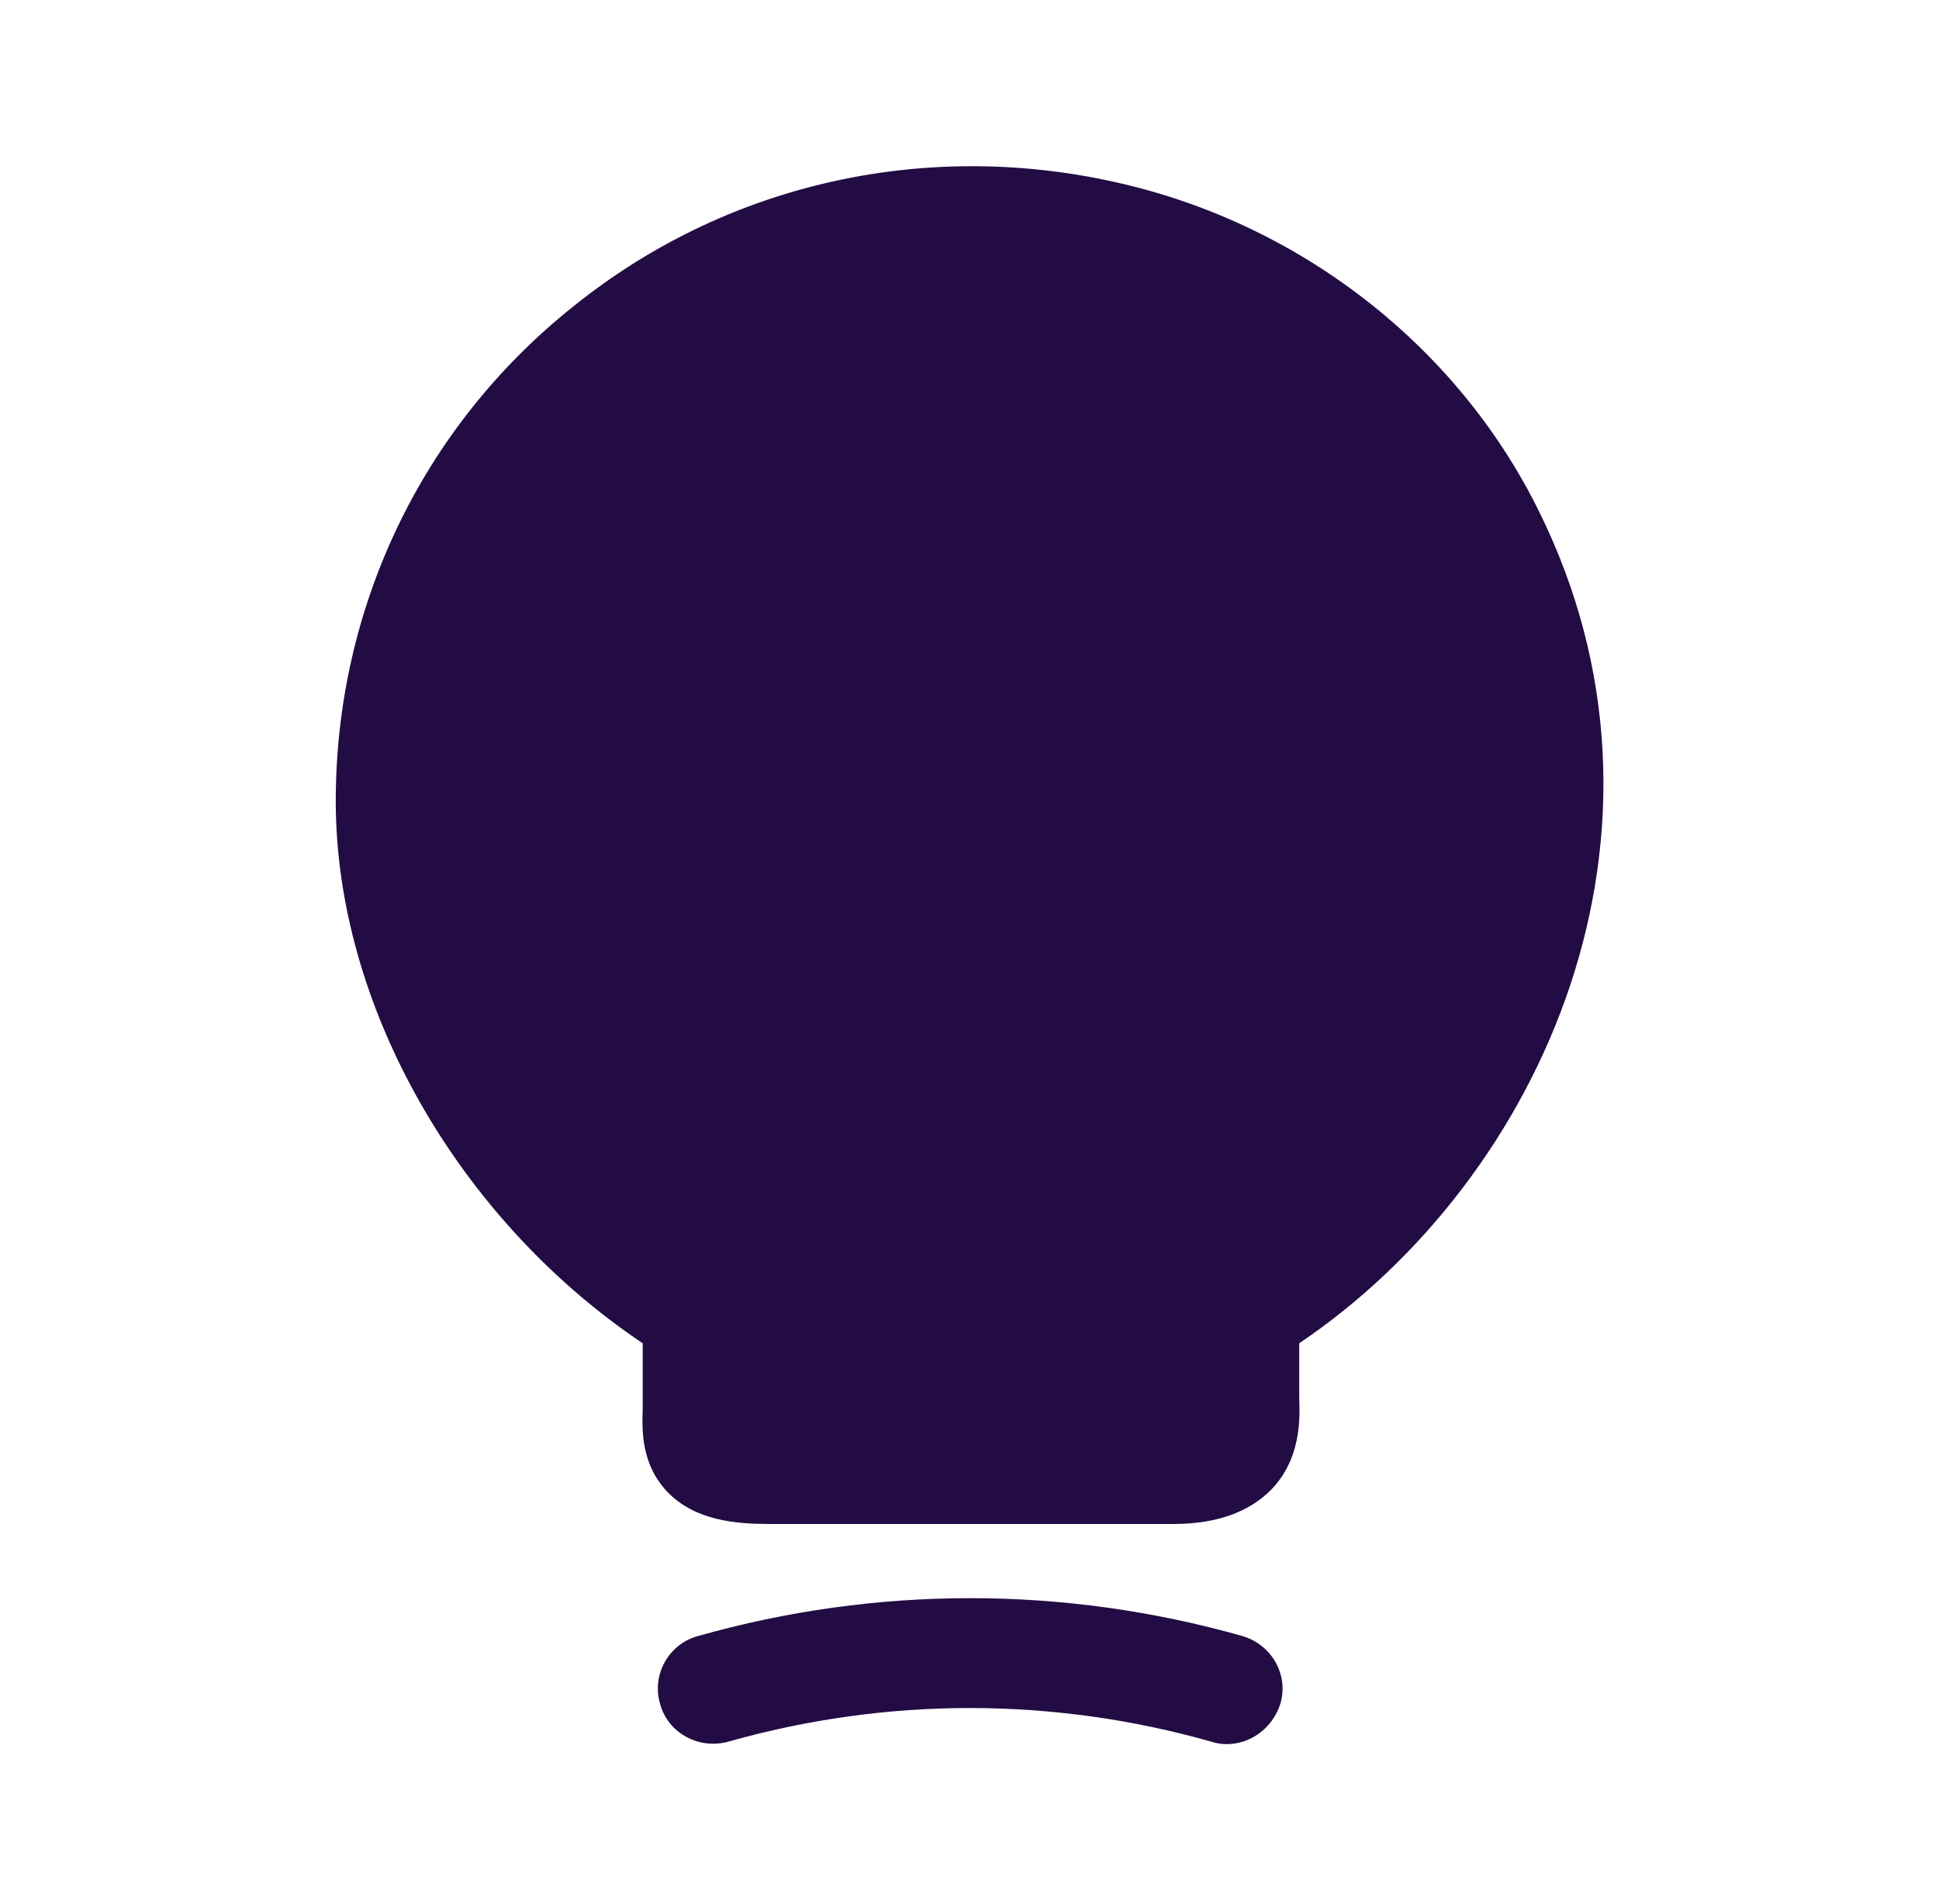
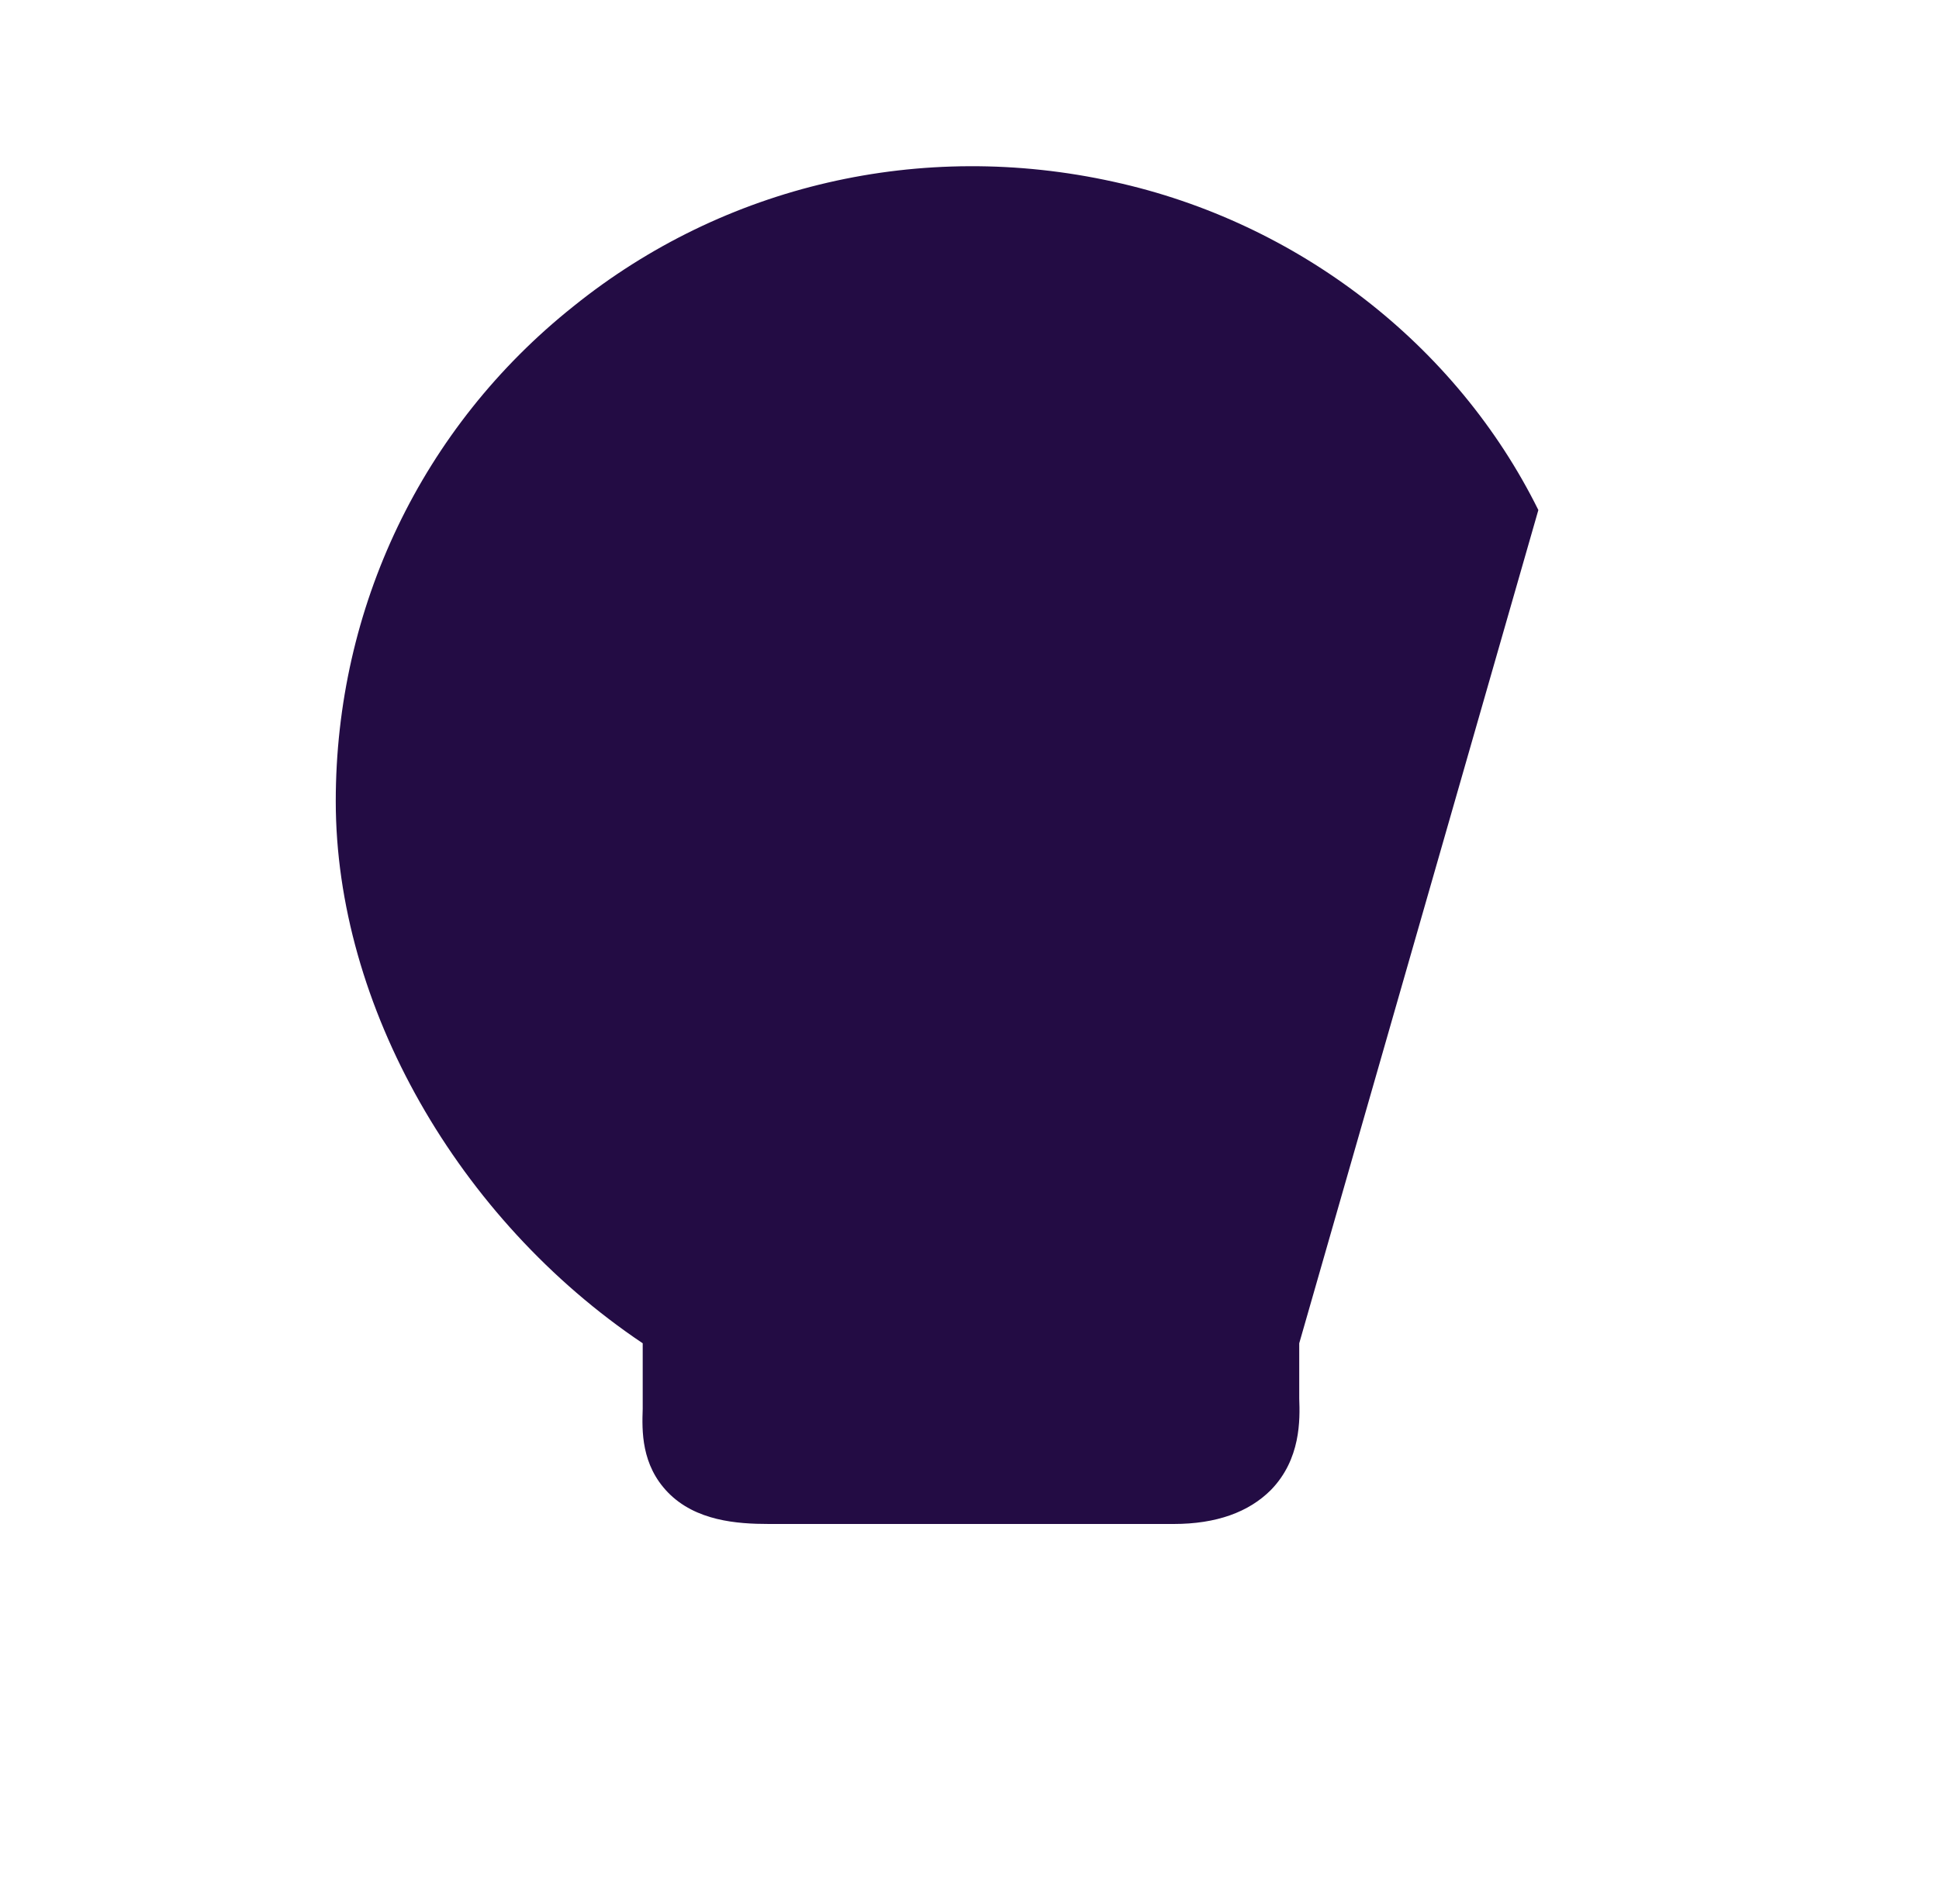
<svg xmlns="http://www.w3.org/2000/svg" width="56" height="55" viewBox="0 0 56 55" fill="none">
-   <path d="M44.429 14.731C42.059 9.945 37.478 6.413 32.168 5.251C26.607 4.02 20.91 5.342 16.557 8.851C12.181 12.338 9.697 17.557 9.697 23.141C9.697 29.043 13.229 35.219 18.562 38.797V40.689C18.54 41.327 18.517 42.307 19.291 43.105C20.089 43.925 21.274 44.016 22.209 44.016H33.9C35.131 44.016 36.065 43.674 36.703 43.036C37.569 42.148 37.546 41.008 37.523 40.393V38.797C44.588 34.034 49.032 23.984 44.429 14.731Z" fill="#230C44" />
-   <path d="M35.427 50.375C35.29 50.375 35.13 50.352 34.994 50.306C30.413 49.007 25.604 49.007 21.024 50.306C20.18 50.534 19.291 50.056 19.064 49.212C18.813 48.369 19.314 47.48 20.157 47.253C25.308 45.794 30.732 45.794 35.883 47.253C36.726 47.503 37.227 48.369 36.977 49.212C36.749 49.919 36.111 50.375 35.427 50.375Z" fill="#230C44" />
+   <path d="M44.429 14.731C42.059 9.945 37.478 6.413 32.168 5.251C26.607 4.02 20.91 5.342 16.557 8.851C12.181 12.338 9.697 17.557 9.697 23.141C9.697 29.043 13.229 35.219 18.562 38.797V40.689C18.54 41.327 18.517 42.307 19.291 43.105C20.089 43.925 21.274 44.016 22.209 44.016H33.9C35.131 44.016 36.065 43.674 36.703 43.036C37.569 42.148 37.546 41.008 37.523 40.393V38.797Z" fill="#230C44" />
</svg>